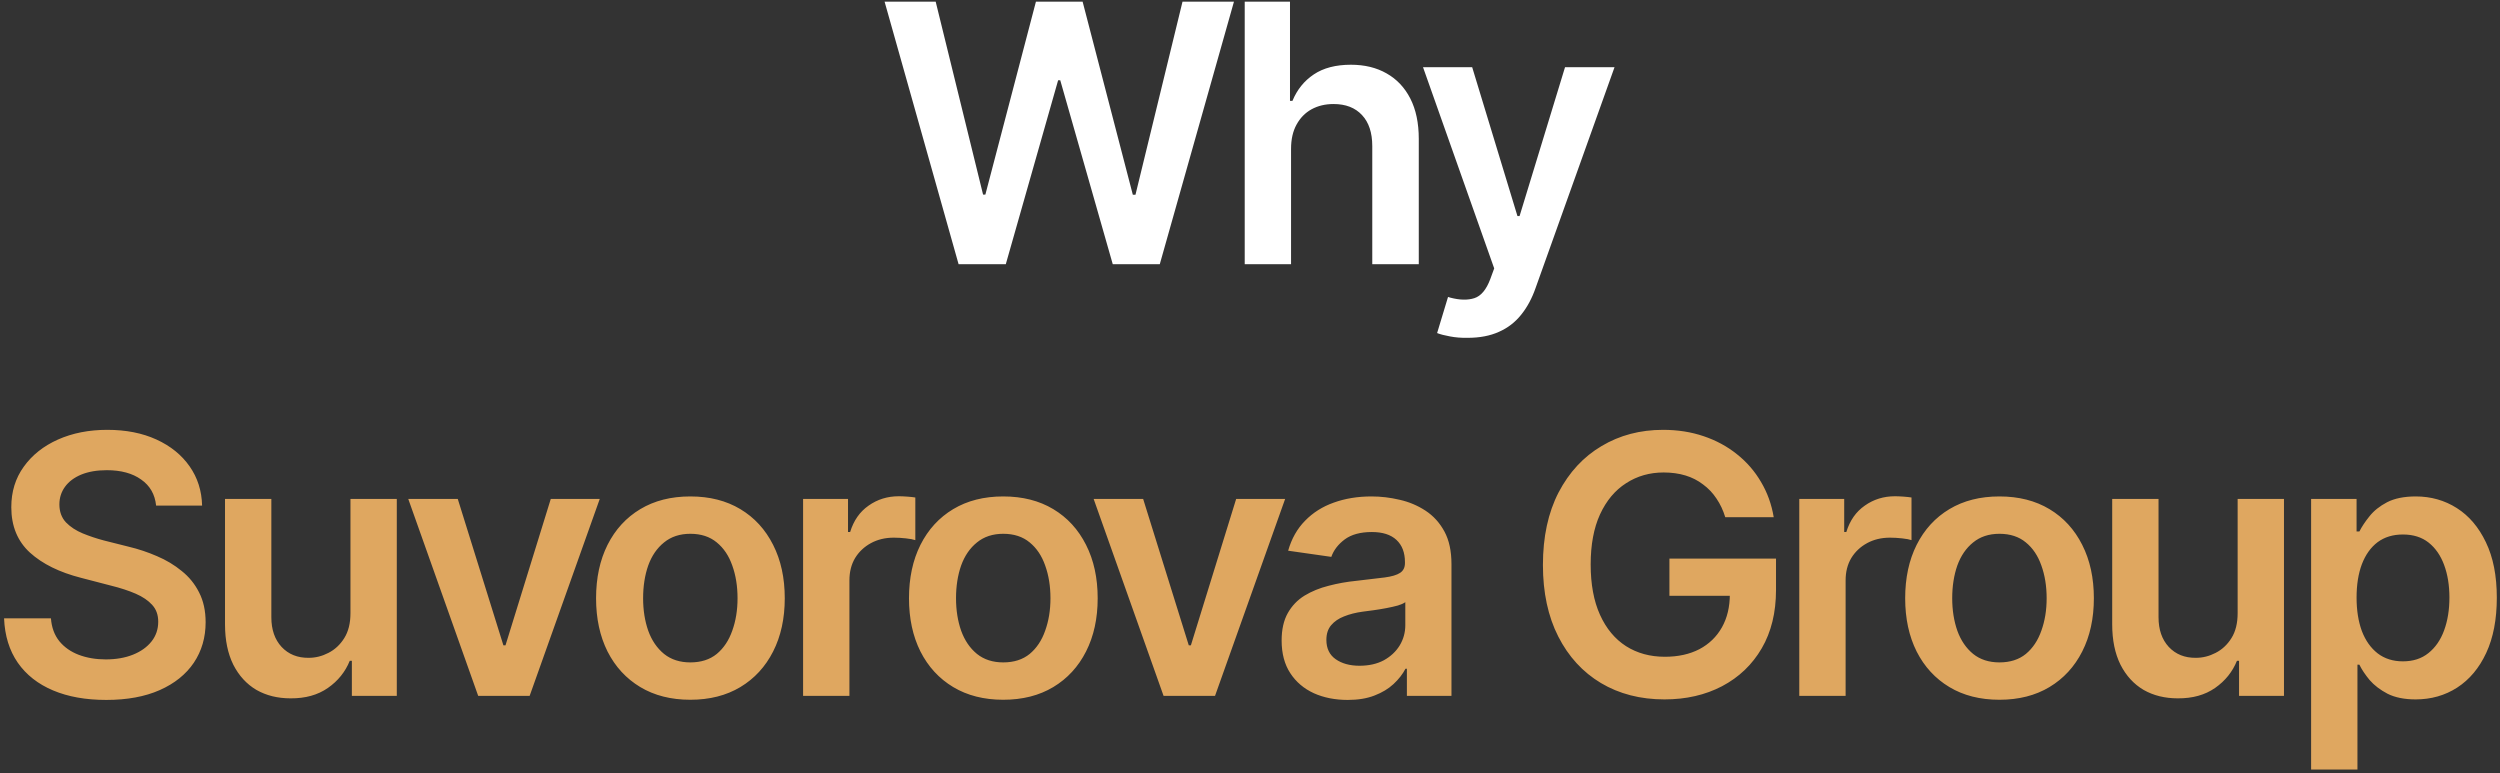
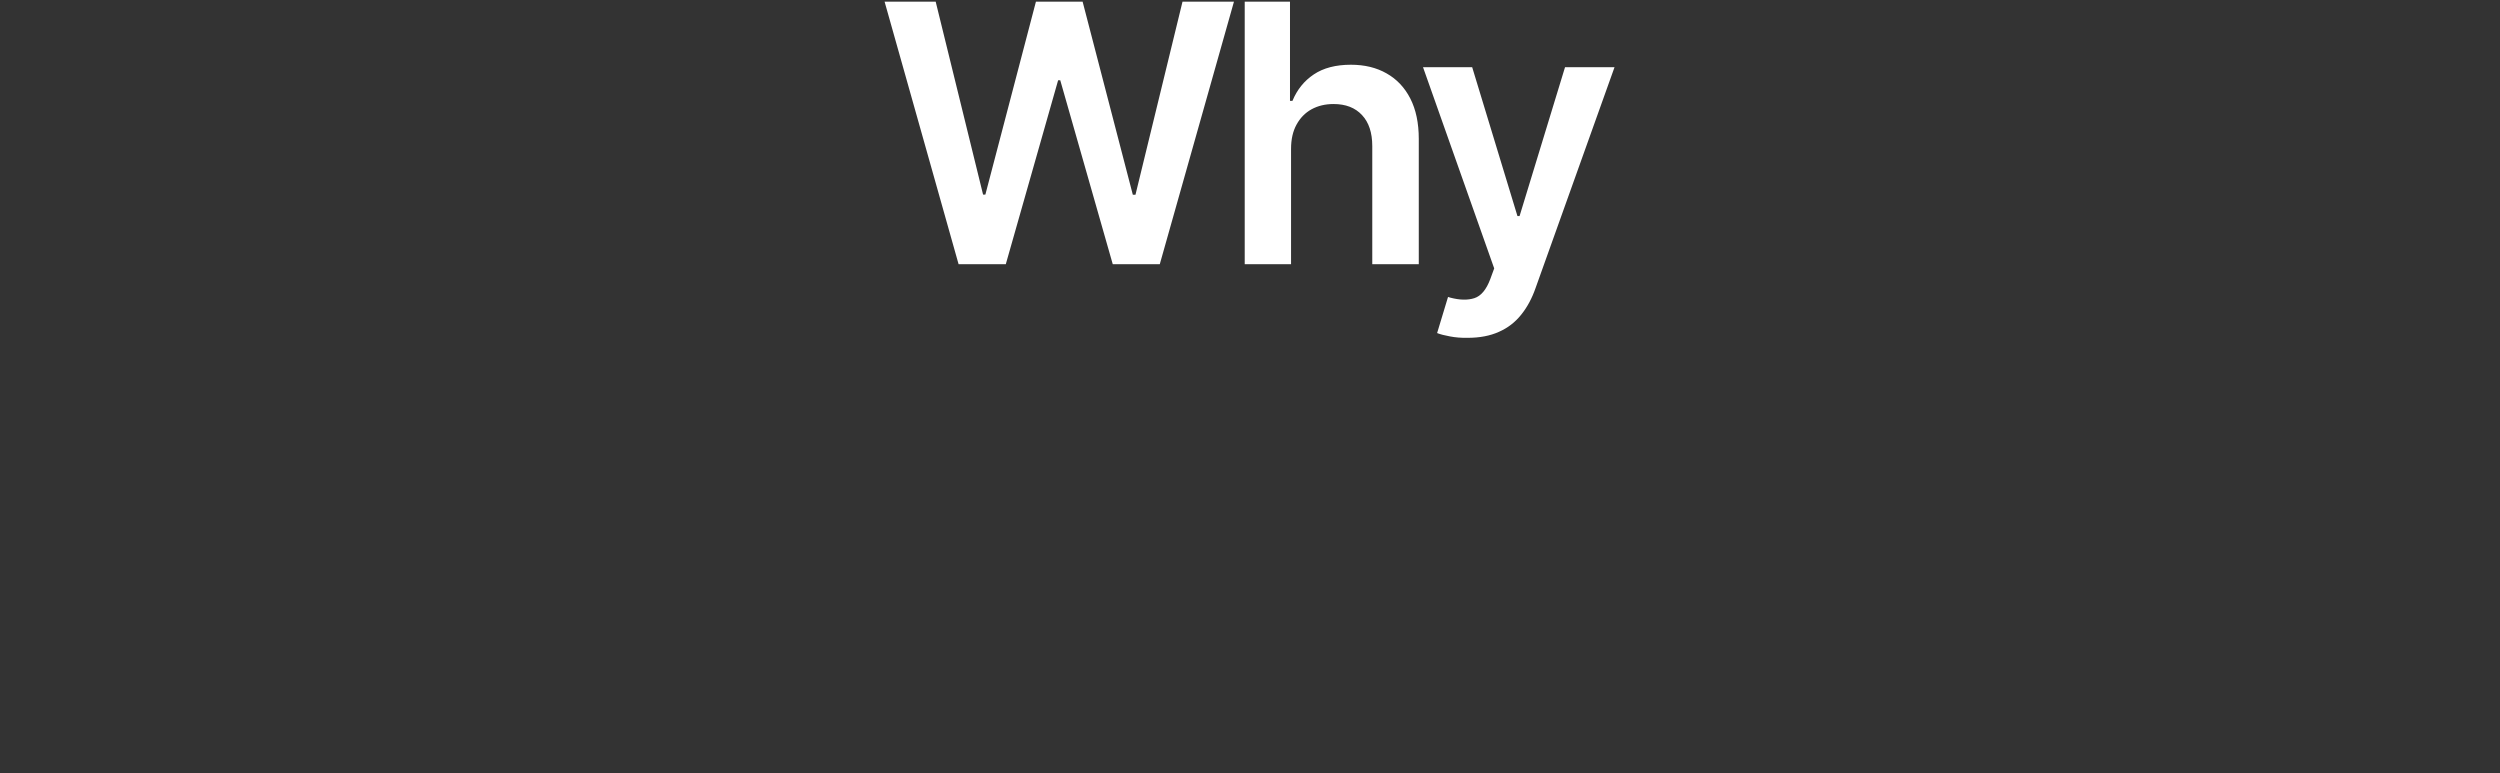
<svg xmlns="http://www.w3.org/2000/svg" width="388" height="120" viewBox="0 0 388 120" fill="none">
  <rect x="0" y="0" width="388" height="120" fill="#333333" stroke="none" />
  <path d="M148.772 41L137.288 0.258H145.218L152.573 30.199H152.929L160.776 0.258H168.022L175.815 30.227H176.225L183.526 0.258H191.511L179.999 41H172.698L164.55 12.453H164.222L156.1 41H148.772ZM200.371 23.117V41H193.18V0.258H200.207V15.652H200.59C201.301 13.921 202.404 12.553 203.898 11.551C205.393 10.548 207.316 10.047 209.668 10.047C211.783 10.047 213.624 10.493 215.191 11.387C216.777 12.28 218.008 13.583 218.883 15.297C219.758 17.01 220.195 19.098 220.195 21.559V41H212.977V22.68C212.977 20.602 212.448 18.997 211.391 17.867C210.333 16.719 208.857 16.145 206.961 16.145C205.685 16.145 204.546 16.418 203.543 16.965C202.559 17.512 201.784 18.305 201.219 19.344C200.654 20.365 200.371 21.622 200.371 23.117ZM227.771 52.43C226.786 52.448 225.875 52.375 225.036 52.211C224.216 52.065 223.551 51.892 223.04 51.691L224.735 46.086L225.091 46.195C226.549 46.578 227.789 46.605 228.81 46.277C229.849 45.949 230.678 44.956 231.298 43.297L231.9 41.656L220.853 10.43H228.482L235.509 33.535H235.837L242.892 10.43H250.575L238.325 44.691C237.76 46.314 237.013 47.699 236.083 48.848C235.153 50.014 234.005 50.898 232.638 51.5C231.271 52.12 229.648 52.43 227.771 52.43Z" fill="white" />
-   <path d="M16.491 108.629C13.319 108.629 10.566 108.137 8.233 107.152C5.9 106.168 4.077 104.737 2.764 102.859C1.452 100.964 0.741 98.667 0.632 95.969H7.905C8.014 97.391 8.452 98.576 9.217 99.523C9.983 100.453 10.986 101.155 12.225 101.629C13.483 102.103 14.878 102.34 16.409 102.34C18.013 102.34 19.426 102.094 20.647 101.602C21.869 101.109 22.826 100.426 23.518 99.551C24.211 98.676 24.557 97.655 24.557 96.488C24.557 95.431 24.247 94.565 23.628 93.891C23.008 93.198 22.151 92.615 21.057 92.141C19.964 91.667 18.678 91.247 17.202 90.883L12.581 89.68C9.227 88.823 6.583 87.519 4.651 85.769C2.719 84.001 1.753 81.65 1.753 78.715C1.753 76.309 2.4 74.212 3.694 72.426C4.988 70.621 6.757 69.217 8.999 68.215C11.259 67.212 13.811 66.711 16.655 66.711C19.553 66.711 22.096 67.212 24.284 68.215C26.471 69.217 28.185 70.603 29.424 72.371C30.664 74.139 31.311 76.172 31.366 78.469H24.229C24.047 76.719 23.272 75.37 21.905 74.422C20.556 73.456 18.779 72.973 16.573 72.973C15.042 72.973 13.72 73.201 12.608 73.656C11.514 74.112 10.676 74.741 10.092 75.543C9.509 76.345 9.217 77.257 9.217 78.277C9.217 79.408 9.555 80.337 10.229 81.066C10.922 81.777 11.797 82.352 12.854 82.789C13.93 83.227 15.024 83.591 16.136 83.883L19.936 84.84C21.468 85.204 22.944 85.697 24.366 86.316C25.788 86.918 27.064 87.684 28.194 88.613C29.343 89.525 30.245 90.637 30.901 91.949C31.576 93.262 31.913 94.802 31.913 96.57C31.913 98.94 31.302 101.036 30.081 102.859C28.859 104.664 27.1 106.077 24.803 107.098C22.507 108.118 19.736 108.629 16.491 108.629ZM54.391 95.176V77.43H61.582V108H54.609V102.559H54.281C53.588 104.272 52.458 105.676 50.891 106.77C49.323 107.863 47.391 108.401 45.094 108.383C43.088 108.383 41.32 107.945 39.789 107.07C38.276 106.177 37.082 104.874 36.207 103.16C35.35 101.428 34.922 99.341 34.922 96.898V77.43H42.113V95.805C42.113 97.719 42.642 99.25 43.699 100.398C44.775 101.547 46.178 102.112 47.91 102.094C48.967 102.094 49.988 101.839 50.972 101.328C51.975 100.818 52.795 100.052 53.433 99.031C54.072 98.01 54.391 96.725 54.391 95.176ZM93.083 77.43L82.2 108H74.216L63.36 77.43H71.044L78.126 100.152H78.454L85.481 77.43H93.083ZM107.139 108.602C104.149 108.602 101.561 107.945 99.373 106.633C97.186 105.32 95.49 103.479 94.287 101.109C93.102 98.74 92.51 95.987 92.51 92.852C92.51 89.698 93.102 86.936 94.287 84.566C95.49 82.178 97.186 80.328 99.373 79.016C101.561 77.703 104.149 77.047 107.139 77.047C110.128 77.047 112.717 77.703 114.904 79.016C117.092 80.328 118.787 82.178 119.99 84.566C121.193 86.936 121.795 89.698 121.795 92.852C121.795 95.987 121.193 98.74 119.99 101.109C118.787 103.479 117.092 105.32 114.904 106.633C112.717 107.945 110.128 108.602 107.139 108.602ZM107.139 102.805C108.798 102.805 110.165 102.367 111.24 101.492C112.316 100.599 113.118 99.396 113.647 97.883C114.193 96.37 114.467 94.693 114.467 92.852C114.467 90.974 114.193 89.279 113.647 87.766C113.118 86.253 112.316 85.059 111.24 84.184C110.165 83.29 108.798 82.844 107.139 82.844C105.516 82.844 104.158 83.29 103.065 84.184C101.971 85.059 101.15 86.253 100.604 87.766C100.075 89.279 99.811 90.974 99.811 92.852C99.811 94.693 100.075 96.37 100.604 97.883C101.15 99.396 101.971 100.599 103.065 101.492C104.158 102.367 105.516 102.805 107.139 102.805ZM124.64 108V77.43H131.612V82.57H131.941C132.487 80.784 133.445 79.417 134.812 78.469C136.179 77.503 137.737 77.019 139.487 77.019C139.87 77.019 140.308 77.038 140.8 77.074C141.31 77.111 141.73 77.156 142.058 77.211V83.828C141.748 83.719 141.265 83.628 140.609 83.555C139.952 83.482 139.323 83.445 138.722 83.445C137.391 83.445 136.206 83.728 135.167 84.293C134.128 84.858 133.308 85.633 132.706 86.617C132.123 87.602 131.831 88.75 131.831 90.062V108H124.64ZM155.703 108.602C152.714 108.602 150.125 107.945 147.938 106.633C145.75 105.32 144.055 103.479 142.852 101.109C141.667 98.74 141.075 95.987 141.075 92.852C141.075 89.698 141.667 86.936 142.852 84.566C144.055 82.178 145.75 80.328 147.938 79.016C150.125 77.703 152.714 77.047 155.703 77.047C158.693 77.047 161.282 77.703 163.469 79.016C165.657 80.328 167.352 82.178 168.555 84.566C169.758 86.936 170.36 89.698 170.36 92.852C170.36 95.987 169.758 98.74 168.555 101.109C167.352 103.479 165.657 105.32 163.469 106.633C161.282 107.945 158.693 108.602 155.703 108.602ZM155.703 102.805C157.362 102.805 158.729 102.367 159.805 101.492C160.881 100.599 161.683 99.396 162.211 97.883C162.758 96.37 163.032 94.693 163.032 92.852C163.032 90.974 162.758 89.279 162.211 87.766C161.683 86.253 160.881 85.059 159.805 84.184C158.729 83.29 157.362 82.844 155.703 82.844C154.081 82.844 152.723 83.29 151.629 84.184C150.535 85.059 149.715 86.253 149.168 87.766C148.64 89.279 148.375 90.974 148.375 92.852C148.375 94.693 148.64 96.37 149.168 97.883C149.715 99.396 150.535 100.599 151.629 101.492C152.723 102.367 154.081 102.805 155.703 102.805ZM199.455 77.43L188.572 108H180.587L169.732 77.43H177.415L184.497 100.152H184.826L191.853 77.43H199.455ZM209.163 108.629C207.212 108.629 205.462 108.283 203.913 107.59C202.363 106.879 201.142 105.84 200.249 104.473C199.355 103.105 198.909 101.419 198.909 99.414C198.909 97.701 199.228 96.279 199.866 95.148C200.504 94.018 201.37 93.116 202.463 92.441C203.575 91.767 204.824 91.257 206.21 90.91C207.595 90.546 209.026 90.29 210.503 90.144C212.307 89.944 213.766 89.771 214.878 89.625C215.989 89.479 216.792 89.242 217.284 88.914C217.794 88.586 218.049 88.076 218.049 87.383V87.246C218.049 85.769 217.612 84.621 216.737 83.801C215.862 82.981 214.586 82.57 212.909 82.57C211.141 82.57 209.737 82.953 208.698 83.719C207.677 84.484 206.984 85.387 206.62 86.426L199.92 85.469C200.449 83.609 201.324 82.06 202.545 80.82C203.767 79.562 205.253 78.624 207.003 78.004C208.771 77.366 210.721 77.047 212.854 77.047C214.312 77.047 215.771 77.22 217.229 77.566C218.687 77.894 220.027 78.46 221.249 79.262C222.47 80.064 223.445 81.139 224.174 82.488C224.904 83.837 225.268 85.523 225.268 87.547V108H218.35V103.789H218.131C217.694 104.628 217.074 105.421 216.272 106.168C215.488 106.897 214.504 107.49 213.319 107.945C212.152 108.401 210.767 108.629 209.163 108.629ZM210.995 103.324C212.453 103.324 213.711 103.042 214.768 102.477C215.825 101.893 216.646 101.128 217.229 100.18C217.812 99.213 218.104 98.165 218.104 97.035V93.453C217.867 93.635 217.484 93.809 216.956 93.973C216.427 94.118 215.825 94.255 215.151 94.383C214.476 94.51 213.811 94.62 213.155 94.711C212.517 94.802 211.961 94.875 211.487 94.93C210.411 95.076 209.445 95.322 208.588 95.668C207.75 95.996 207.085 96.452 206.592 97.035C206.1 97.618 205.854 98.375 205.854 99.305C205.854 100.635 206.337 101.638 207.303 102.312C208.269 102.987 209.5 103.324 210.995 103.324ZM258.329 108.547C254.592 108.547 251.302 107.699 248.458 106.004C245.632 104.309 243.427 101.902 241.841 98.785C240.255 95.668 239.462 91.967 239.462 87.684C239.462 83.309 240.273 79.553 241.895 76.418C243.536 73.283 245.76 70.885 248.567 69.227C251.374 67.549 254.555 66.711 258.11 66.711C260.371 66.711 262.467 67.039 264.399 67.695C266.35 68.352 268.082 69.29 269.595 70.512C271.108 71.715 272.347 73.146 273.313 74.805C274.298 76.463 274.954 78.287 275.282 80.273H267.762C267.434 79.198 266.979 78.232 266.395 77.375C265.83 76.518 265.137 75.789 264.317 75.188C263.515 74.568 262.604 74.103 261.583 73.793C260.562 73.483 259.432 73.328 258.192 73.328C256.023 73.328 254.082 73.884 252.368 74.996C250.654 76.09 249.305 77.703 248.321 79.836C247.355 81.951 246.872 84.539 246.872 87.602C246.872 90.682 247.355 93.289 248.321 95.422C249.287 97.555 250.636 99.177 252.368 100.289C254.1 101.383 256.105 101.93 258.384 101.93C260.443 101.93 262.23 101.538 263.743 100.754C265.256 99.952 266.423 98.822 267.243 97.363C268.063 95.905 268.473 94.182 268.473 92.195L270.169 92.469H259.095V86.699H275.637V91.566C275.637 95.066 274.899 98.083 273.423 100.617C271.946 103.151 269.895 105.111 267.27 106.496C264.664 107.863 261.683 108.547 258.329 108.547ZM279.248 108V77.43H286.221V82.57H286.549C287.096 80.784 288.053 79.417 289.42 78.469C290.787 77.503 292.346 77.019 294.096 77.019C294.478 77.019 294.916 77.038 295.408 77.074C295.919 77.111 296.338 77.156 296.666 77.211V83.828C296.356 83.719 295.873 83.628 295.217 83.555C294.56 83.482 293.932 83.445 293.33 83.445C291.999 83.445 290.814 83.728 289.775 84.293C288.736 84.858 287.916 85.633 287.314 86.617C286.731 87.602 286.439 88.75 286.439 90.062V108H279.248ZM310.312 108.602C307.322 108.602 304.733 107.945 302.546 106.633C300.358 105.32 298.663 103.479 297.46 101.109C296.275 98.74 295.683 95.987 295.683 92.852C295.683 89.698 296.275 86.936 297.46 84.566C298.663 82.178 300.358 80.328 302.546 79.016C304.733 77.703 307.322 77.047 310.312 77.047C313.301 77.047 315.89 77.703 318.077 79.016C320.265 80.328 321.96 82.178 323.163 84.566C324.366 86.936 324.968 89.698 324.968 92.852C324.968 95.987 324.366 98.74 323.163 101.109C321.96 103.479 320.265 105.32 318.077 106.633C315.89 107.945 313.301 108.602 310.312 108.602ZM310.312 102.805C311.97 102.805 313.338 102.367 314.413 101.492C315.489 100.599 316.291 99.396 316.819 97.883C317.366 96.37 317.64 94.693 317.64 92.852C317.64 90.974 317.366 89.279 316.819 87.766C316.291 86.253 315.489 85.059 314.413 84.184C313.338 83.29 311.97 82.844 310.312 82.844C308.689 82.844 307.331 83.29 306.237 84.184C305.144 85.059 304.323 86.253 303.776 87.766C303.248 89.279 302.983 90.974 302.983 92.852C302.983 94.693 303.248 96.37 303.776 97.883C304.323 99.396 305.144 100.599 306.237 101.492C307.331 102.367 308.689 102.805 310.312 102.805ZM347.281 95.176V77.43H354.473V108H347.5V102.559H347.172C346.479 104.272 345.349 105.676 343.781 106.77C342.214 107.863 340.281 108.401 337.985 108.383C335.979 108.383 334.211 107.945 332.68 107.07C331.167 106.177 329.973 104.874 329.098 103.16C328.241 101.428 327.813 99.341 327.813 96.898V77.43H335.004V95.805C335.004 97.719 335.533 99.25 336.59 100.398C337.666 101.547 339.069 102.112 340.801 102.094C341.858 102.094 342.879 101.839 343.863 101.328C344.866 100.818 345.686 100.052 346.324 99.031C346.962 98.01 347.281 96.725 347.281 95.176ZM358.685 119.43V77.43H365.74V82.488H366.177C366.542 81.759 367.061 80.975 367.736 80.137C368.41 79.28 369.322 78.551 370.47 77.949C371.637 77.348 373.122 77.047 374.927 77.047C377.279 77.047 379.402 77.648 381.298 78.852C383.194 80.055 384.698 81.823 385.81 84.156C386.94 86.49 387.505 89.361 387.505 92.769C387.505 96.124 386.958 98.977 385.865 101.328C384.771 103.68 383.267 105.475 381.353 106.715C379.457 107.936 377.306 108.547 374.9 108.547C373.168 108.547 371.719 108.255 370.552 107.672C369.404 107.07 368.474 106.359 367.763 105.539C367.07 104.701 366.542 103.908 366.177 103.16H365.876V119.43H358.685ZM372.931 102.641C374.517 102.641 375.838 102.212 376.896 101.355C377.971 100.499 378.783 99.323 379.329 97.828C379.876 96.333 380.15 94.638 380.15 92.742C380.15 90.846 379.876 89.16 379.329 87.684C378.783 86.207 377.98 85.049 376.923 84.211C375.866 83.372 374.535 82.953 372.931 82.953C371.381 82.953 370.069 83.354 368.993 84.156C367.936 84.958 367.125 86.098 366.56 87.574C366.013 89.033 365.74 90.755 365.74 92.742C365.74 94.711 366.013 96.443 366.56 97.938C367.125 99.414 367.945 100.572 369.021 101.41C370.096 102.23 371.4 102.641 372.931 102.641Z" fill="#DFA760" />
</svg>